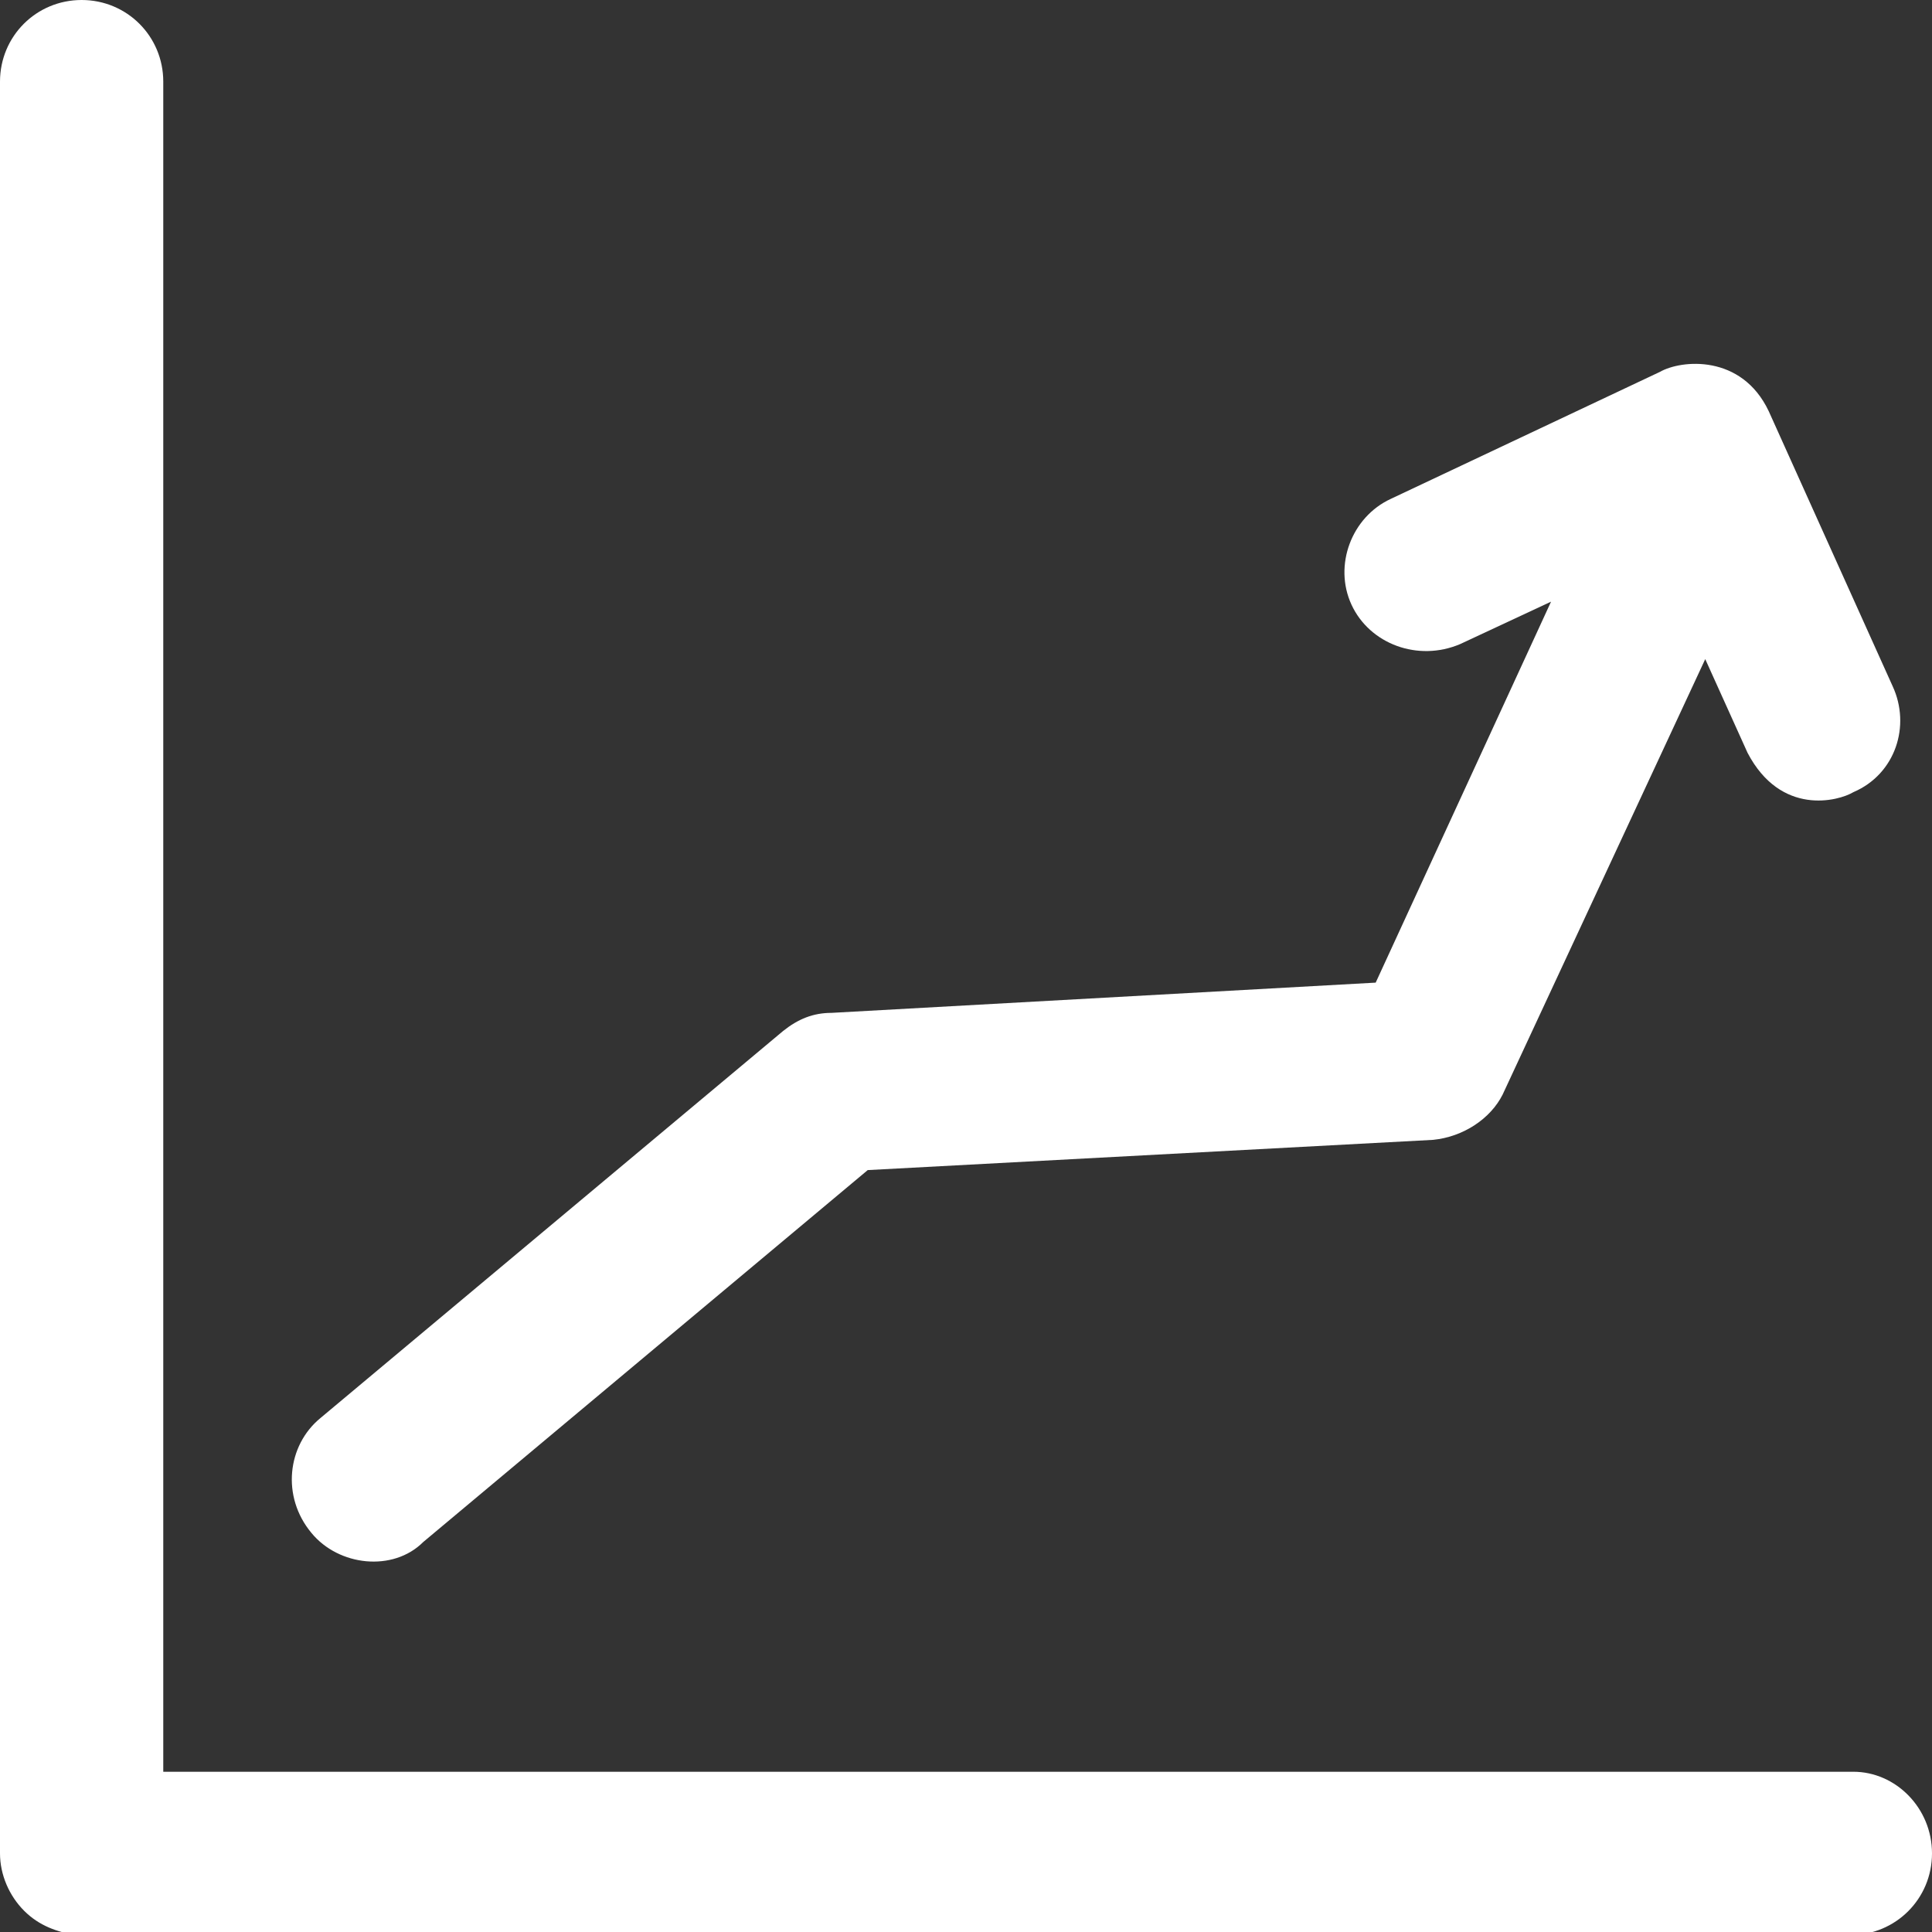
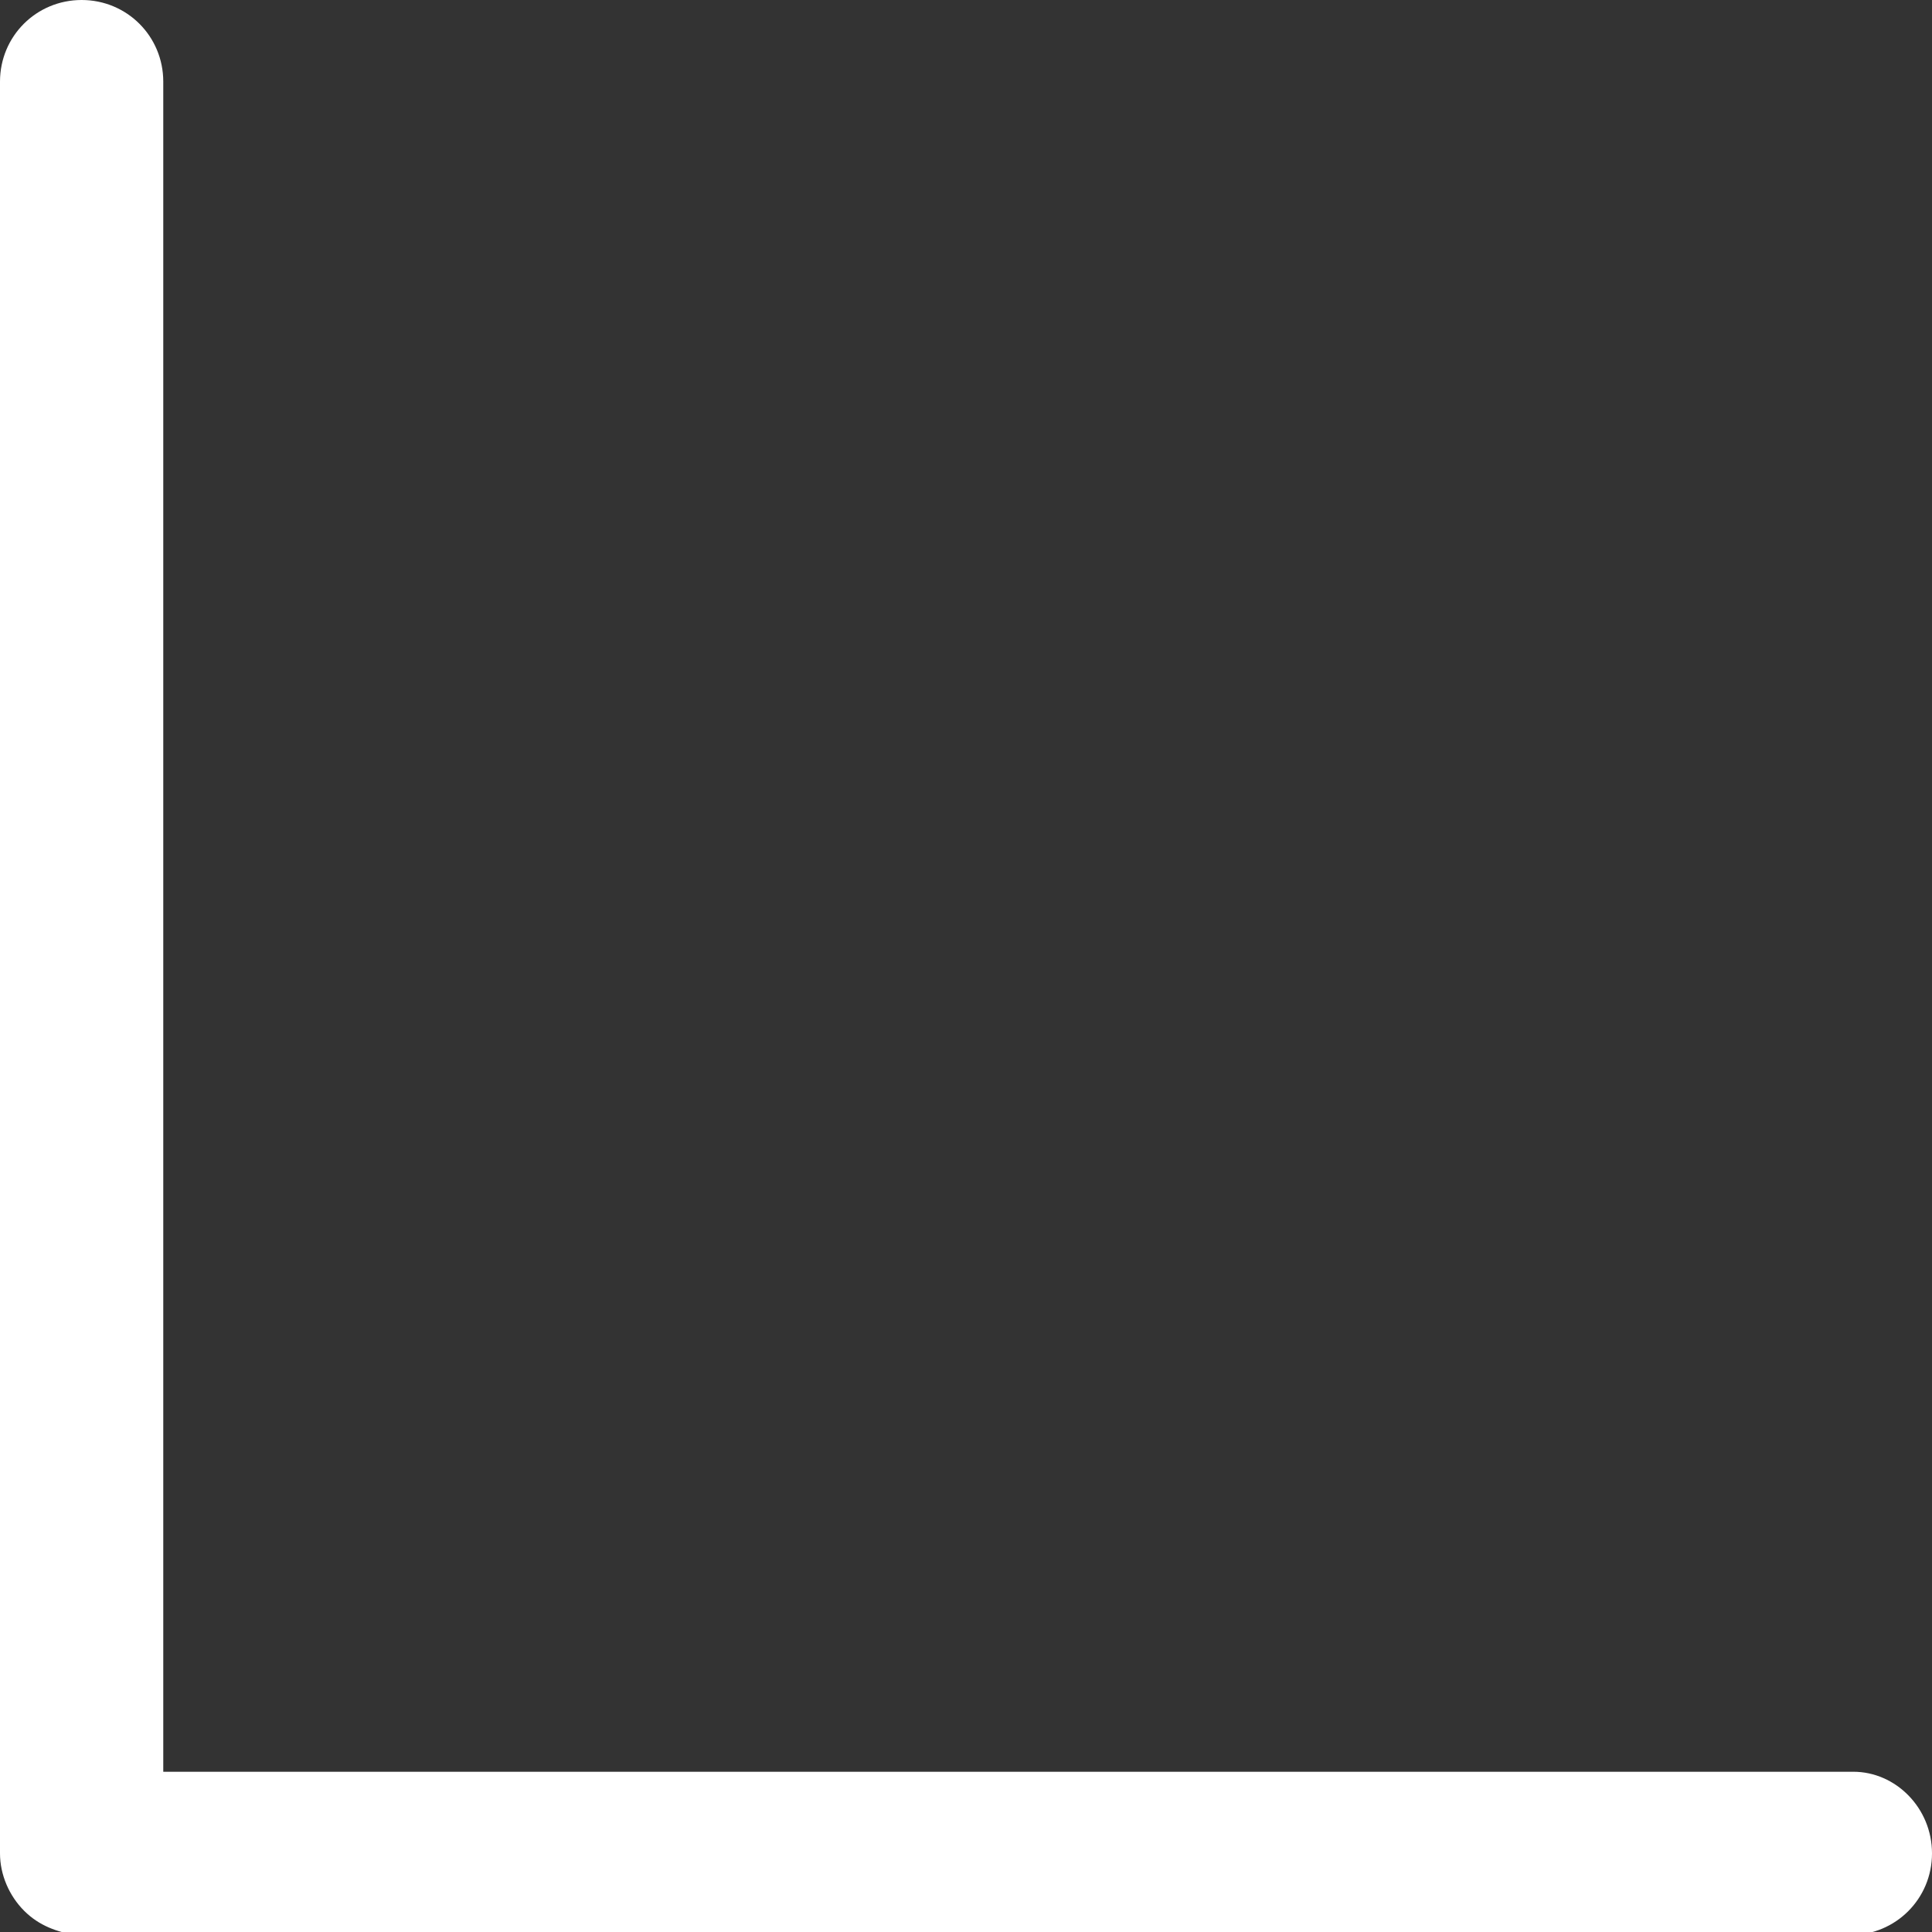
<svg xmlns="http://www.w3.org/2000/svg" version="1.1" x="0px" y="0px" viewBox="0 0 63.9 63.9" style="enable-background:new 0 0 63.9 63.9;" xml:space="preserve">
  <rect x="0" y="0" width="63.9" height="63.9" fill="#333333" stroke="none" />
  <style type="text/css">
	.st0{fill:#2179BE;}
	.st1{fill:#FFFFFF;}
	.st2{fill:#08375B;}
	.st3{fill:#F7F8F8;}
	.st4{fill:#3486C8;}
	.st5{fill:#AFAFAF;}
	.st6{fill:#4D3082;}
	.st7{fill:#040000;}
	.st8{fill:#3E3A39;}
	.st9{fill:#FFFFFF;stroke:#D35C53;stroke-width:1.5;stroke-miterlimit:10;}
	.st10{fill:#D14442;}
	.st11{fill:#FFFFFF;stroke:#CD1777;stroke-width:1.5;stroke-miterlimit:10;}
	.st12{fill:#CD1777;}
	.st13{fill:#FFFFFF;stroke:#D2171A;stroke-width:1.5;stroke-miterlimit:10;}
	.st14{fill:#D2171A;}
	.st15{fill:#FFFFFF;stroke:#4262A2;stroke-width:1.5;stroke-miterlimit:10;}
	.st16{fill:#4262A2;}
	.st17{fill:#F8B62D;}
	.st18{fill:url(#SVGID_1_);}
	.st19{fill:url(#SVGID_2_);}
	.st20{fill:#333333;}
	.st21{fill:#E3E4E5;}
	.st22{fill:url(#SVGID_3_);}
	.st23{fill:url(#SVGID_4_);}
	.st24{fill:url(#SVGID_5_);}
	.st25{fill:#D1D3D4;}
	.st26{fill:url(#SVGID_6_);}
	.st27{fill:#F4F4F5;}
	.st28{fill:url(#SVGID_7_);}
	.st29{clip-path:url(#SVGID_9_);}
	.st30{fill:none;stroke:#DFB121;stroke-width:1.974;stroke-miterlimit:10;}
	.st31{fill:none;stroke:#1995AC;stroke-width:2.072;stroke-miterlimit:10;}
	.st32{fill:none;stroke:#2179BE;stroke-width:2.072;stroke-miterlimit:10;}
	.st33{fill:#DFB121;}
	.st34{display:none;}
</style>
  <g id="圖層_1">
    <g>
      <g>
        <path class="st1" d="M61.3,58.6l-55.9,0l0-55.9C5.4,1.2,4.2,0,2.7,0C1.2,0,0,1.2,0,2.7l0,58.6c0,0.7,0.3,1.4,0.8,1.9     c0.5,0.5,1.1,0.7,1.7,0.8c0.1,0,0.1,0,0.1,0l58.6,0c1.5,0,2.7-1.2,2.7-2.7C63.9,59.8,62.7,58.6,61.3,58.6z" />
-         <path class="st1" d="M14,51l14.7-12.3l18.7-1c1-0.1,1.9-0.7,2.3-1.5l6.7-14.4l1.4,3.1c1.1,2.1,3,1.6,3.5,1.3     c1.4-0.6,1.9-2.2,1.3-3.5l-4.1-9.1c-0.9-1.9-2.9-1.7-3.6-1.3l-8.9,4.2c-1.3,0.6-1.9,2.2-1.3,3.5c0.6,1.3,2.2,1.9,3.6,1.3l3-1.4     l-5.8,12.6l-18,1c-0.6,0-1.1,0.2-1.6,0.6L10.6,46.9c-1.1,0.9-1.3,2.6-0.3,3.8C11.2,51.8,13,52,14,51L14,51z" />
      </g>
    </g>
  </g>
  <g id="圖層_2" class="st34">
</g>
</svg>